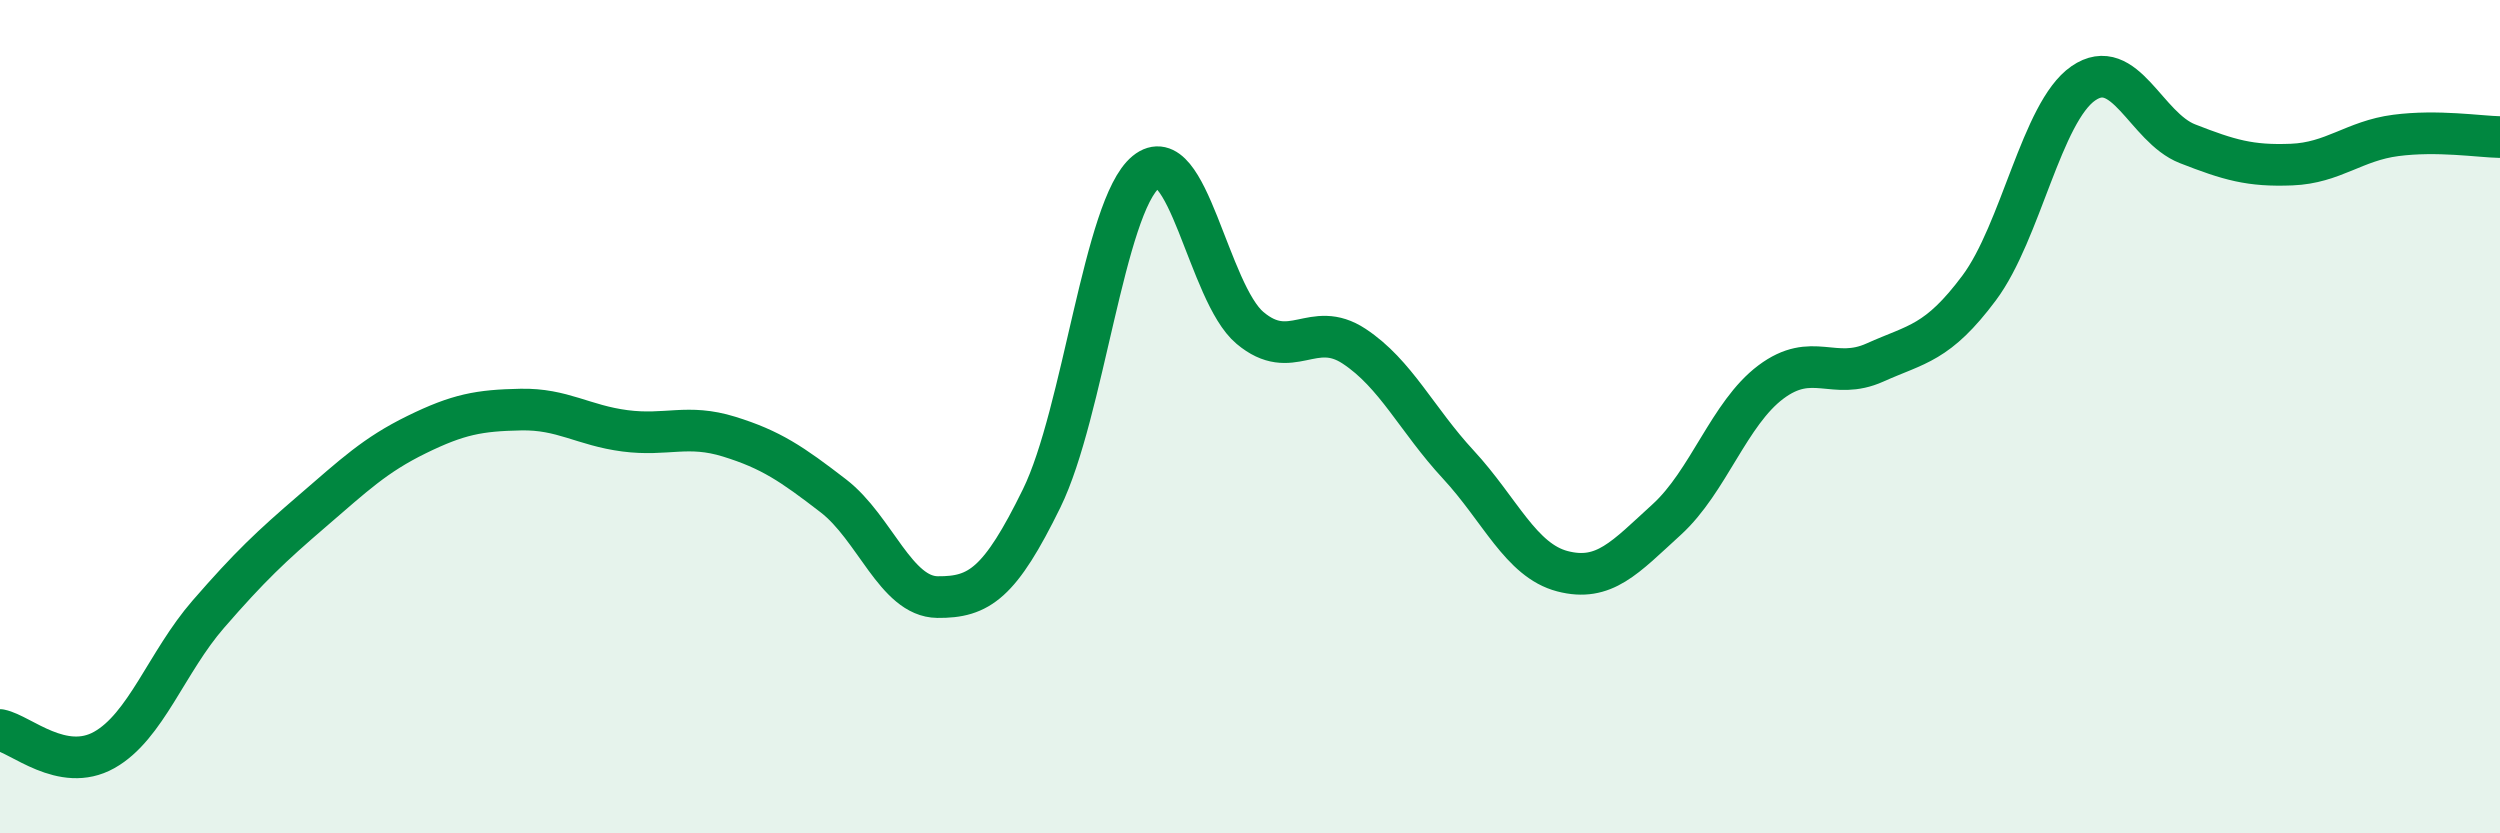
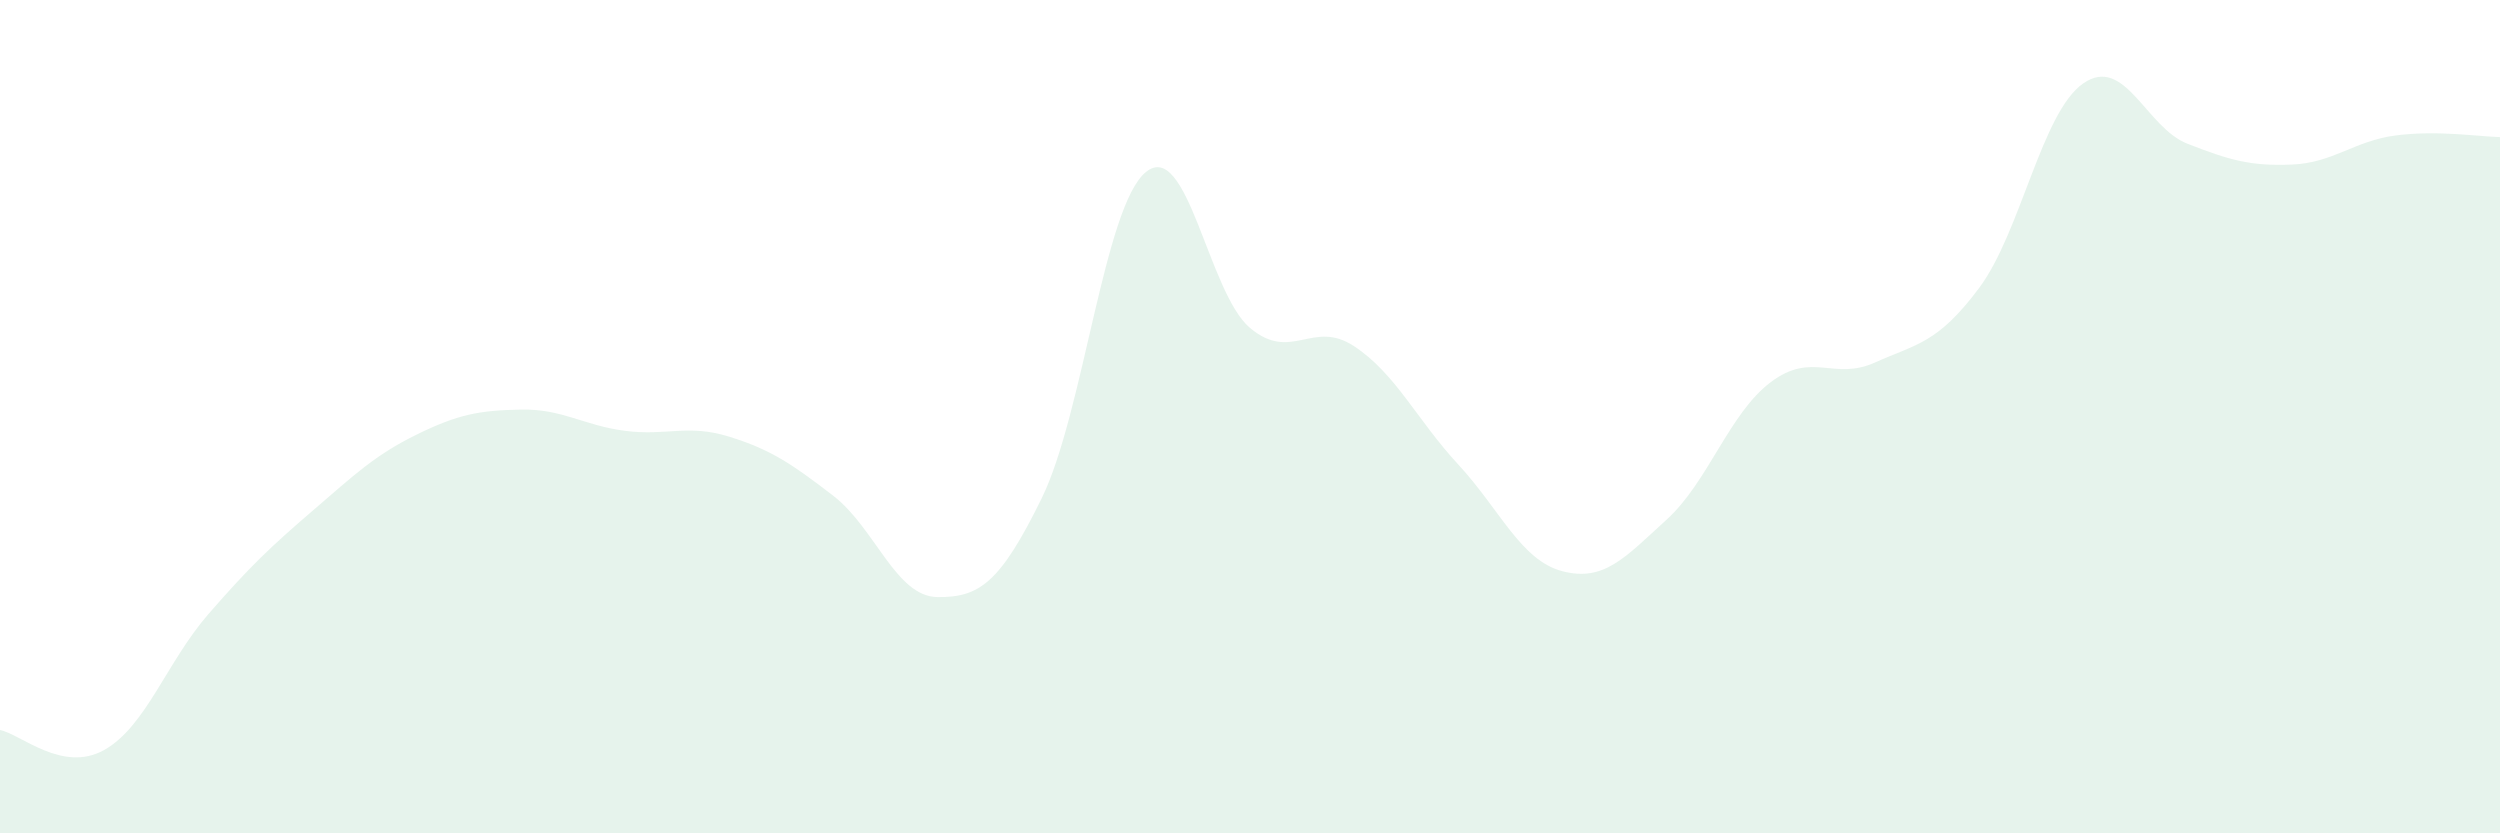
<svg xmlns="http://www.w3.org/2000/svg" width="60" height="20" viewBox="0 0 60 20">
  <path d="M 0,17.52 C 0.5,17.62 1.5,18.56 2.5,18 C 3.5,17.44 4,15.89 5,14.74 C 6,13.59 6.5,13.12 7.5,12.26 C 8.5,11.4 9,10.92 10,10.43 C 11,9.94 11.5,9.85 12.5,9.83 C 13.5,9.81 14,10.21 15,10.34 C 16,10.47 16.5,10.17 17.5,10.48 C 18.5,10.79 19,11.13 20,11.9 C 21,12.67 21.5,14.32 22.5,14.33 C 23.5,14.34 24,14 25,11.96 C 26,9.92 26.5,4.95 27.5,4.13 C 28.5,3.31 29,7.03 30,7.87 C 31,8.71 31.5,7.65 32.5,8.31 C 33.5,8.97 34,10.07 35,11.15 C 36,12.23 36.5,13.45 37.5,13.71 C 38.5,13.97 39,13.38 40,12.47 C 41,11.56 41.5,9.92 42.5,9.17 C 43.5,8.42 44,9.15 45,8.7 C 46,8.25 46.5,8.25 47.5,6.91 C 48.5,5.57 49,2.69 50,2 C 51,1.31 51.5,3.06 52.5,3.45 C 53.5,3.84 54,3.99 55,3.95 C 56,3.91 56.5,3.38 57.5,3.25 C 58.5,3.12 59.5,3.28 60,3.29L60 20L0 20Z" fill="#008740" opacity="0.1" stroke-linecap="round" stroke-linejoin="round" />
-   <path d="M 0,17.52 C 0.5,17.62 1.5,18.56 2.5,18 C 3.5,17.44 4,15.89 5,14.74 C 6,13.59 6.5,13.12 7.5,12.26 C 8.5,11.4 9,10.92 10,10.43 C 11,9.94 11.5,9.85 12.5,9.83 C 13.5,9.81 14,10.21 15,10.34 C 16,10.47 16.5,10.17 17.5,10.48 C 18.5,10.79 19,11.13 20,11.9 C 21,12.67 21.5,14.32 22.5,14.33 C 23.5,14.34 24,14 25,11.96 C 26,9.92 26.5,4.95 27.5,4.13 C 28.5,3.31 29,7.03 30,7.87 C 31,8.71 31.5,7.65 32.5,8.31 C 33.5,8.97 34,10.07 35,11.15 C 36,12.23 36.5,13.45 37.5,13.71 C 38.5,13.97 39,13.38 40,12.47 C 41,11.56 41.5,9.92 42.5,9.17 C 43.5,8.42 44,9.15 45,8.7 C 46,8.25 46.5,8.25 47.5,6.91 C 48.5,5.57 49,2.69 50,2 C 51,1.31 51.5,3.06 52.5,3.45 C 53.5,3.84 54,3.99 55,3.95 C 56,3.91 56.5,3.38 57.5,3.25 C 58.5,3.12 59.5,3.28 60,3.29" stroke="#008740" stroke-width="1" fill="none" stroke-linecap="round" stroke-linejoin="round" />
</svg>